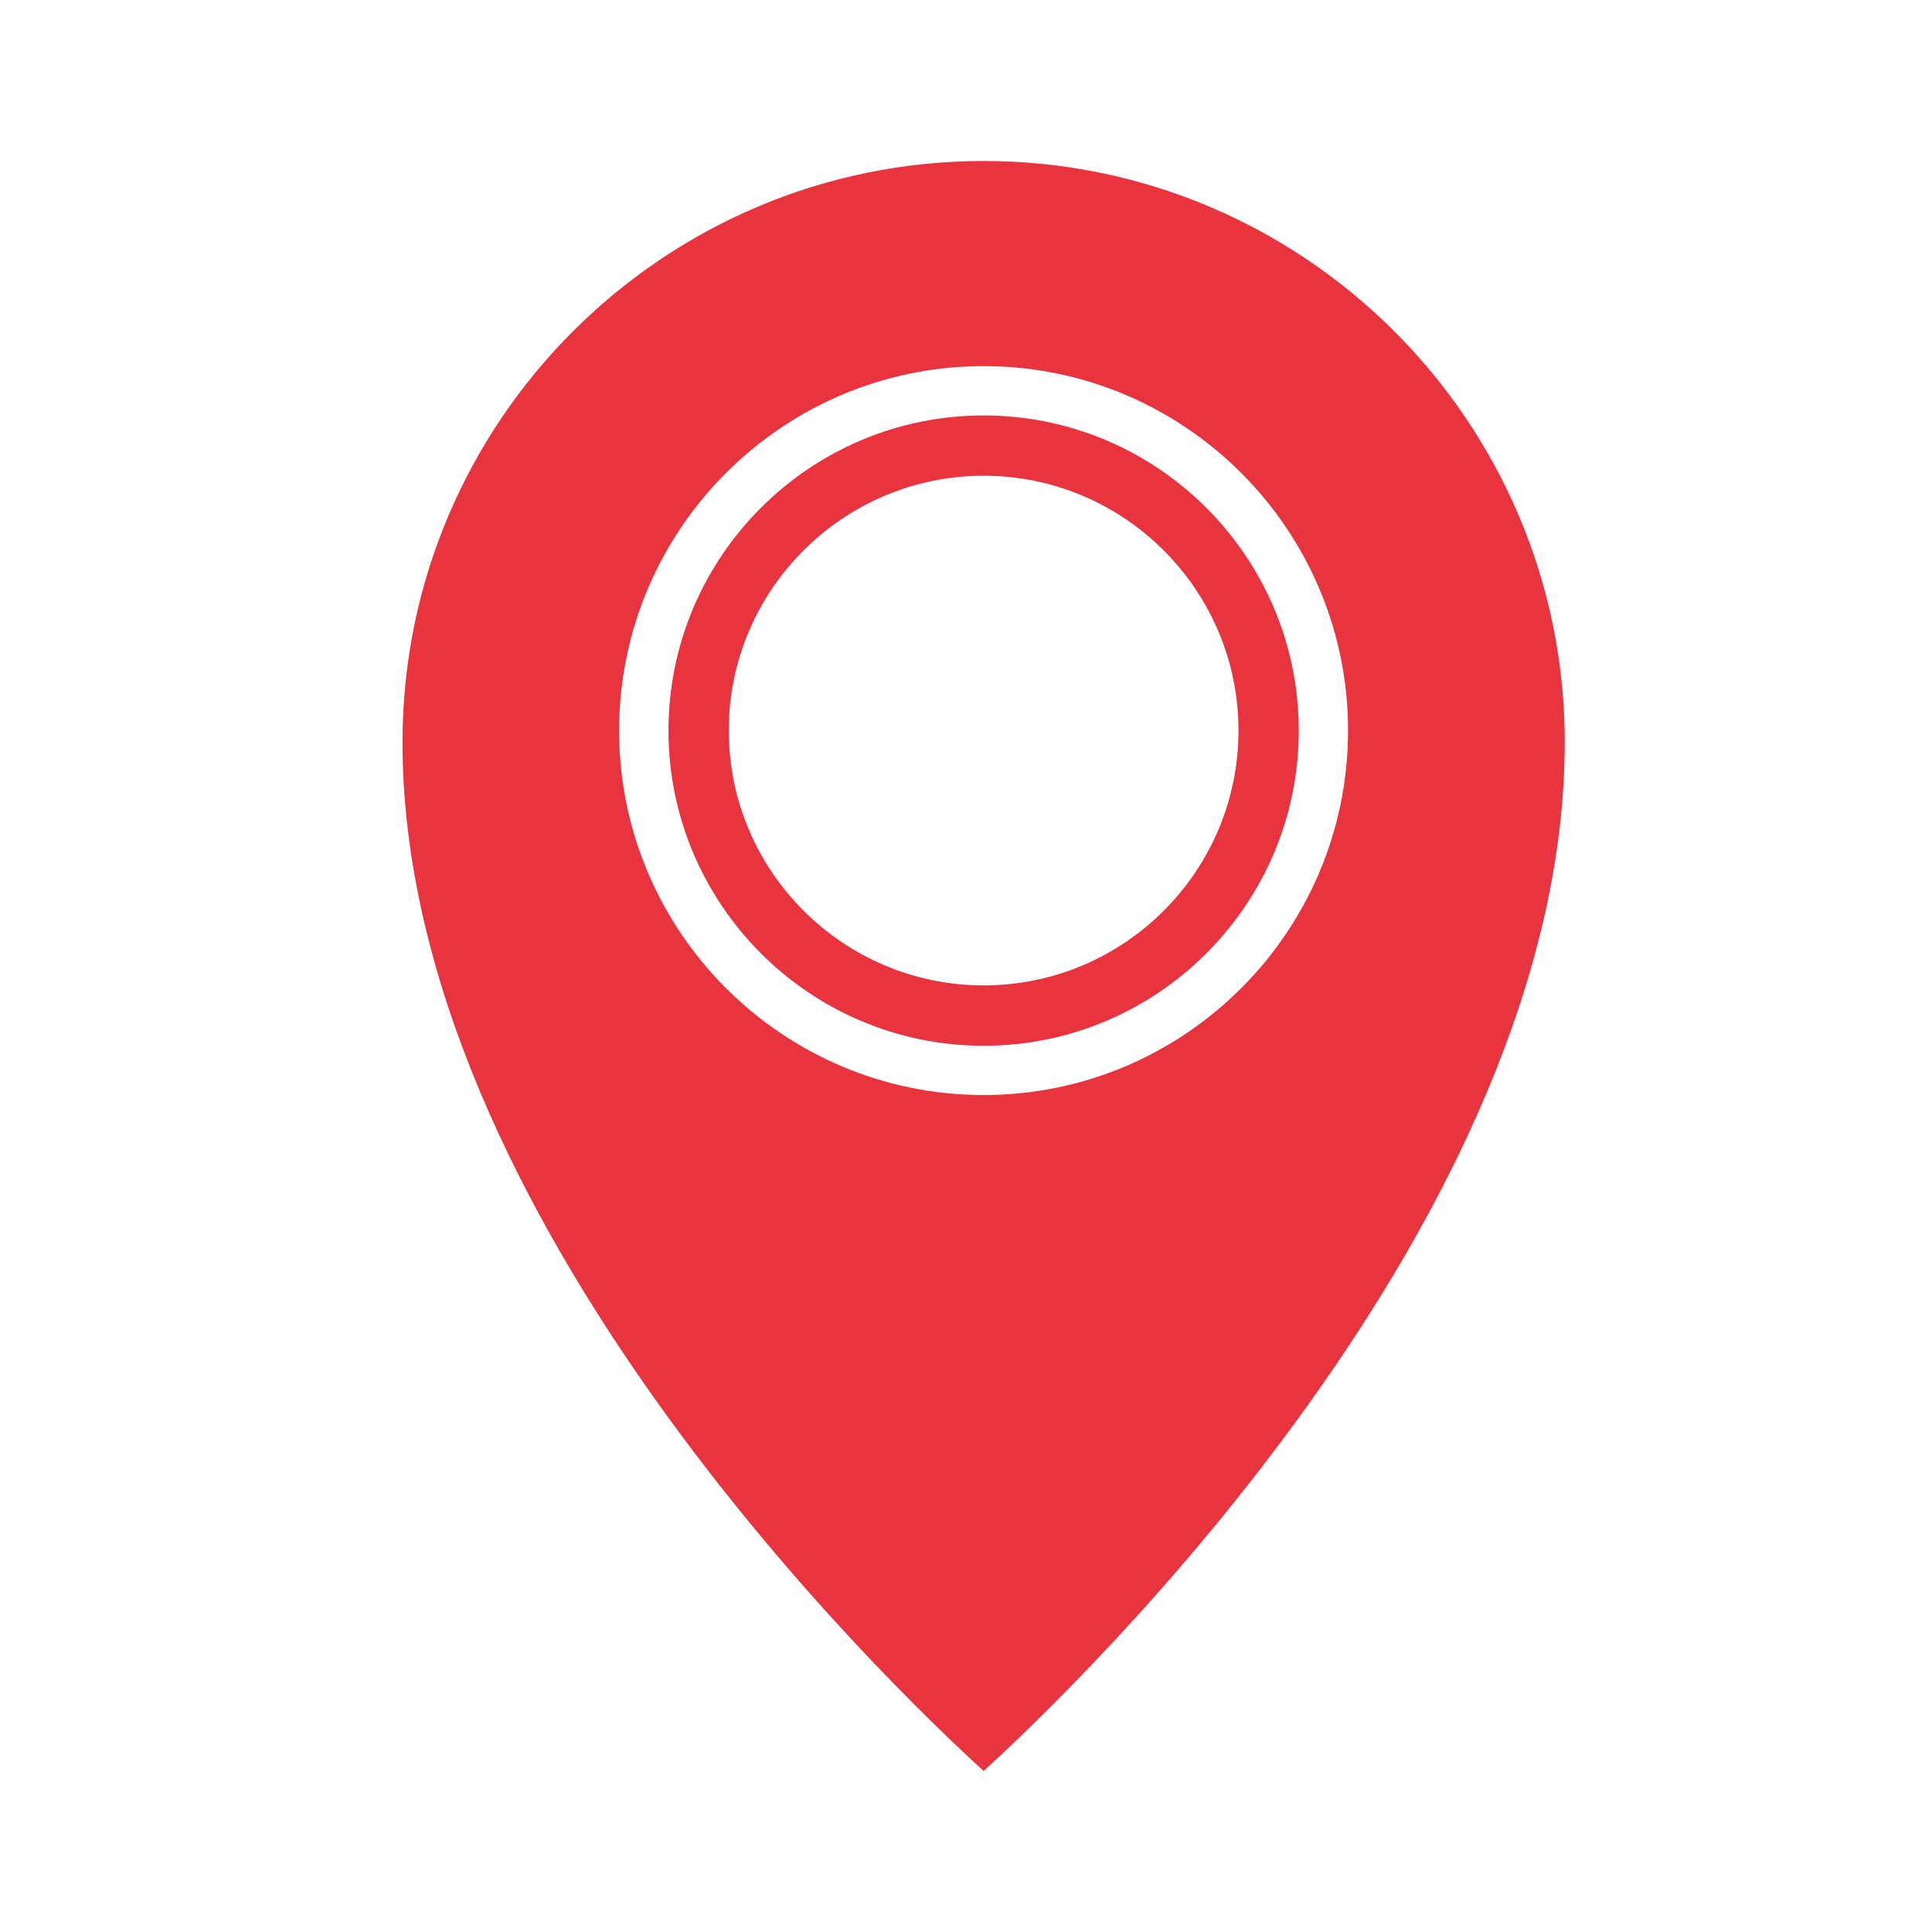
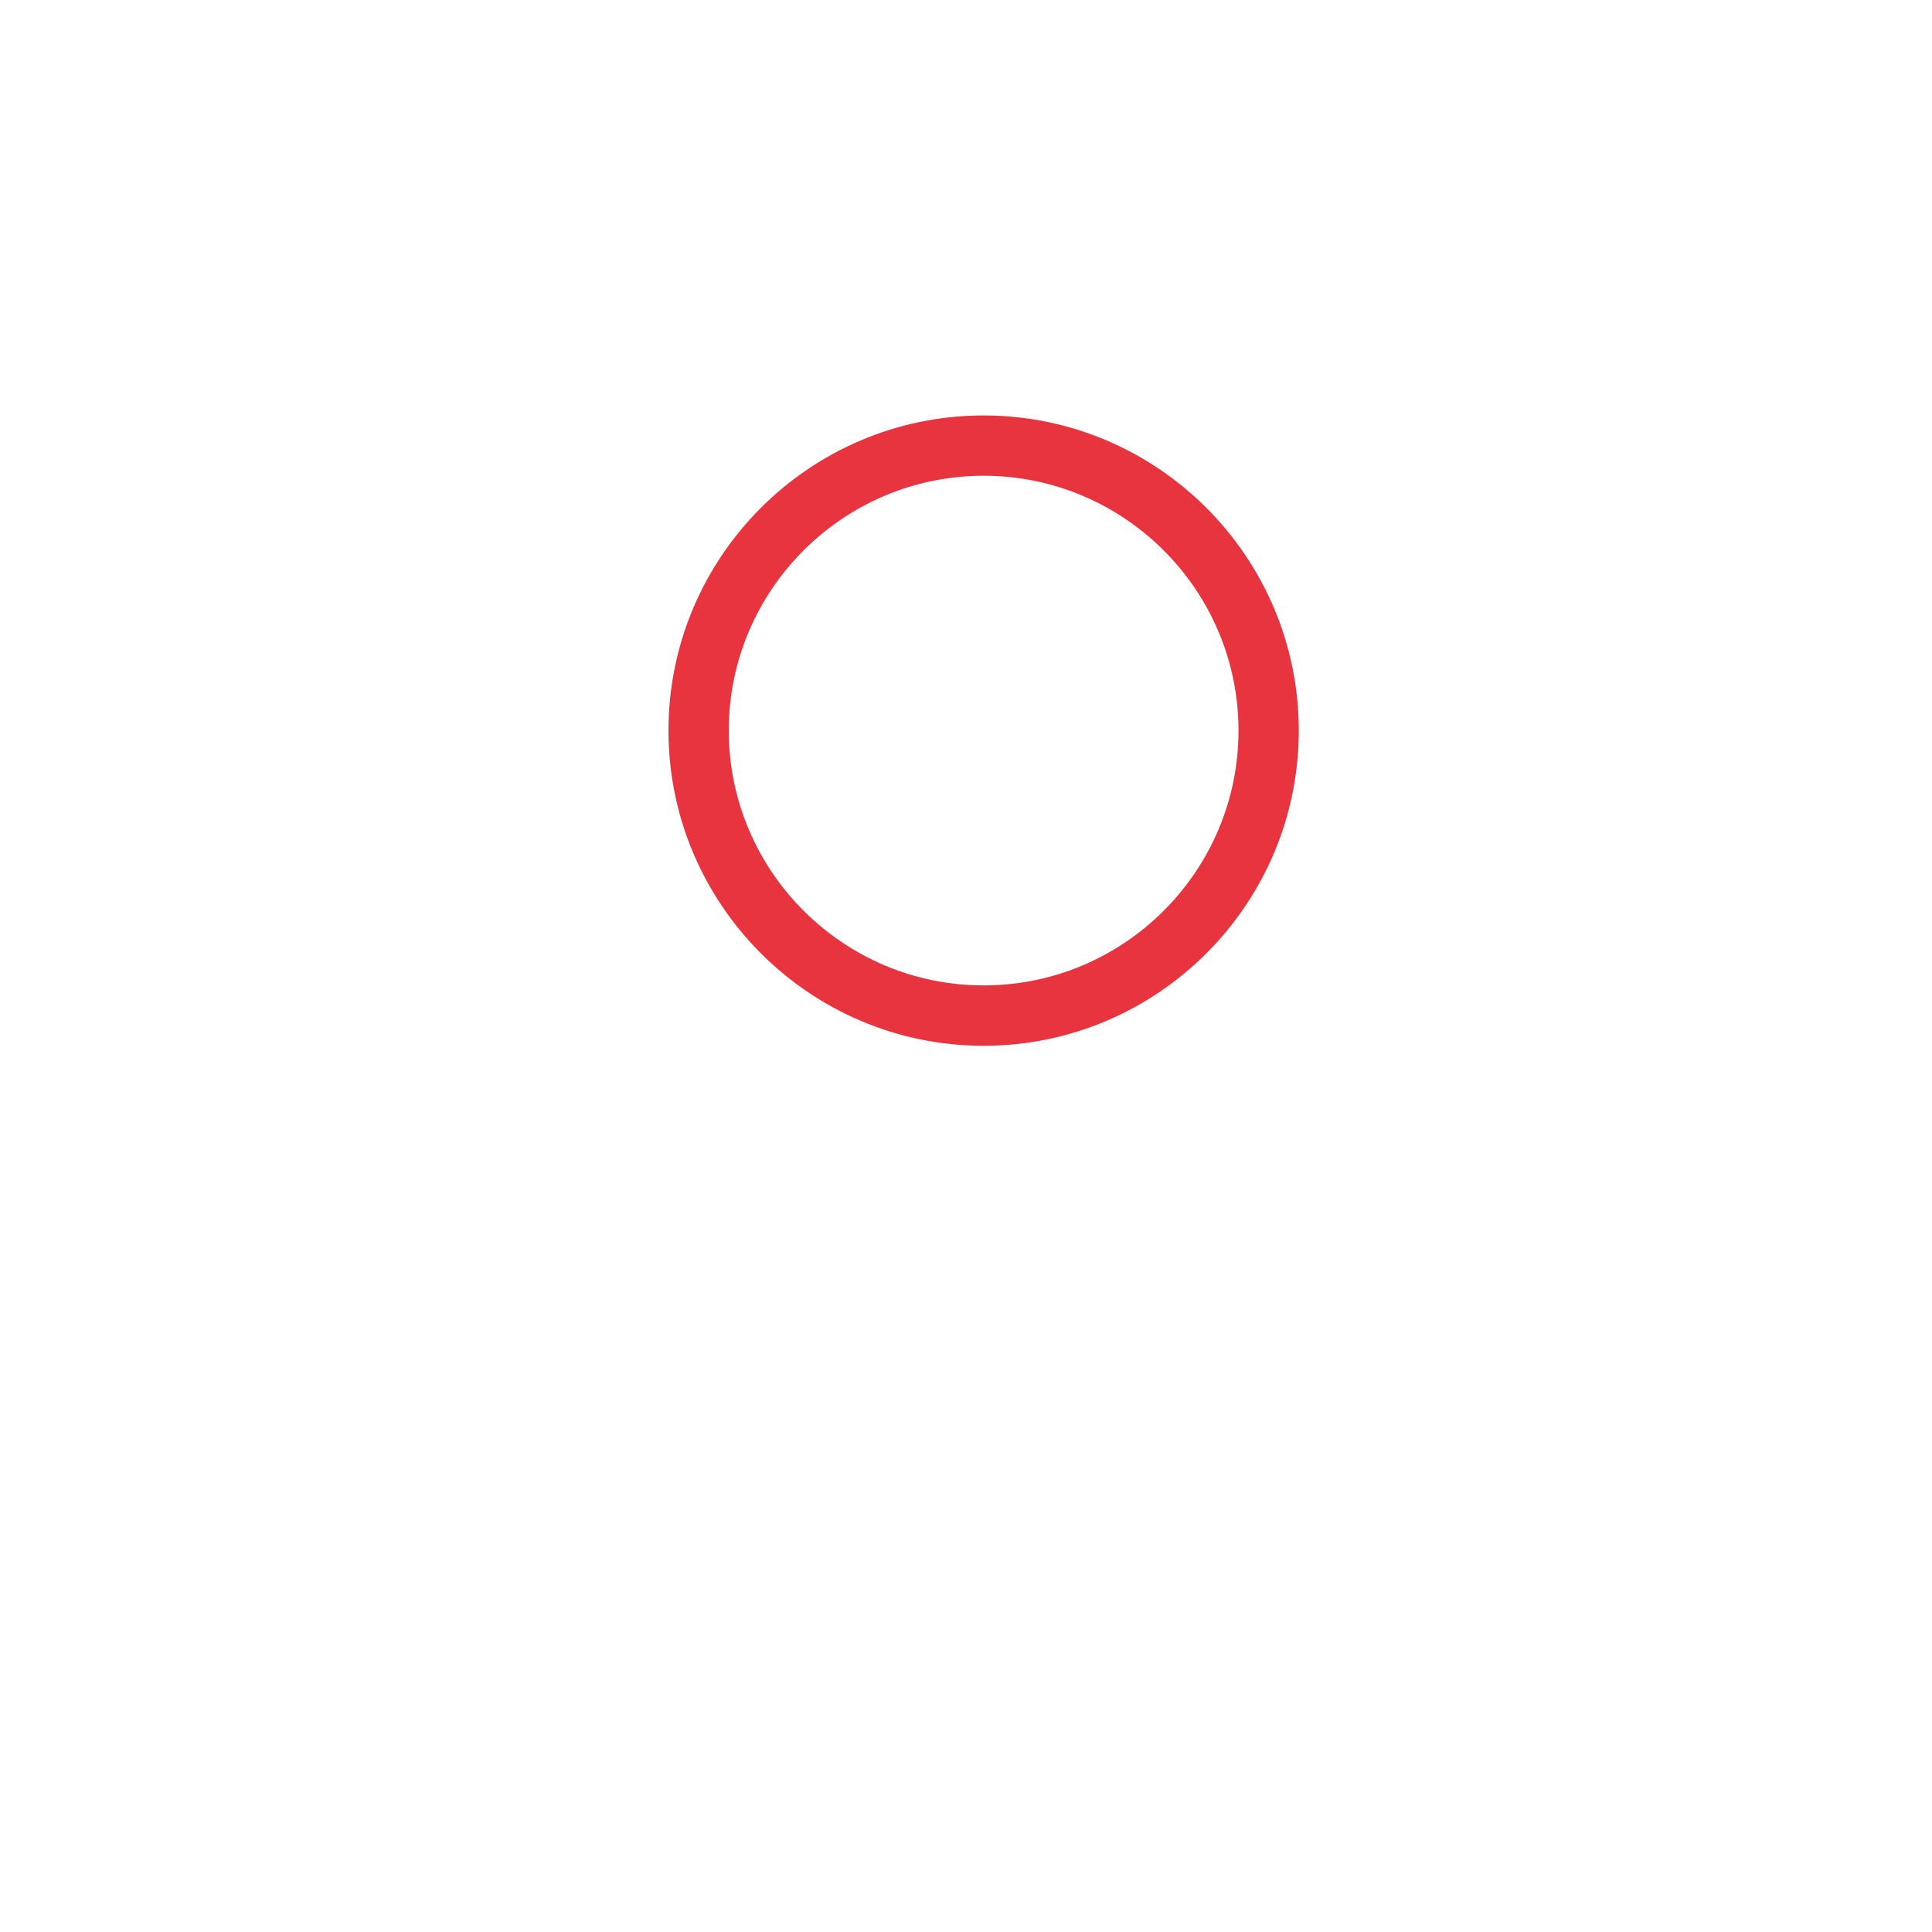
<svg xmlns="http://www.w3.org/2000/svg" width="24" height="24" viewBox="0 0 24 24" fill="none">
  <path d="M12.219 5.161C10.06 5.161 8.304 6.917 8.304 9.075C8.304 11.234 10.06 12.991 12.219 12.991C14.378 12.991 16.134 11.234 16.134 9.076C16.134 6.917 14.378 5.161 12.219 5.161ZM12.219 12.241C10.474 12.241 9.053 10.82 9.053 9.075C9.053 7.33 10.474 5.91 12.219 5.91C13.964 5.91 15.385 7.33 15.385 9.075C15.385 10.822 13.964 12.241 12.219 12.241Z" fill="#E7343E" />
-   <path d="M12.219 2C8.238 2 5 5.238 5 9.219C5 15.129 11.036 20.922 12.219 22C13.402 20.922 19.438 15.125 19.438 9.219C19.438 5.238 16.2 2 12.219 2ZM12.219 13.603C9.722 13.603 7.691 11.572 7.691 9.076C7.691 6.579 9.722 4.548 12.219 4.548C14.716 4.548 16.746 6.579 16.746 9.075C16.746 11.572 14.716 13.603 12.219 13.603Z" fill="#E7343E" />
</svg>